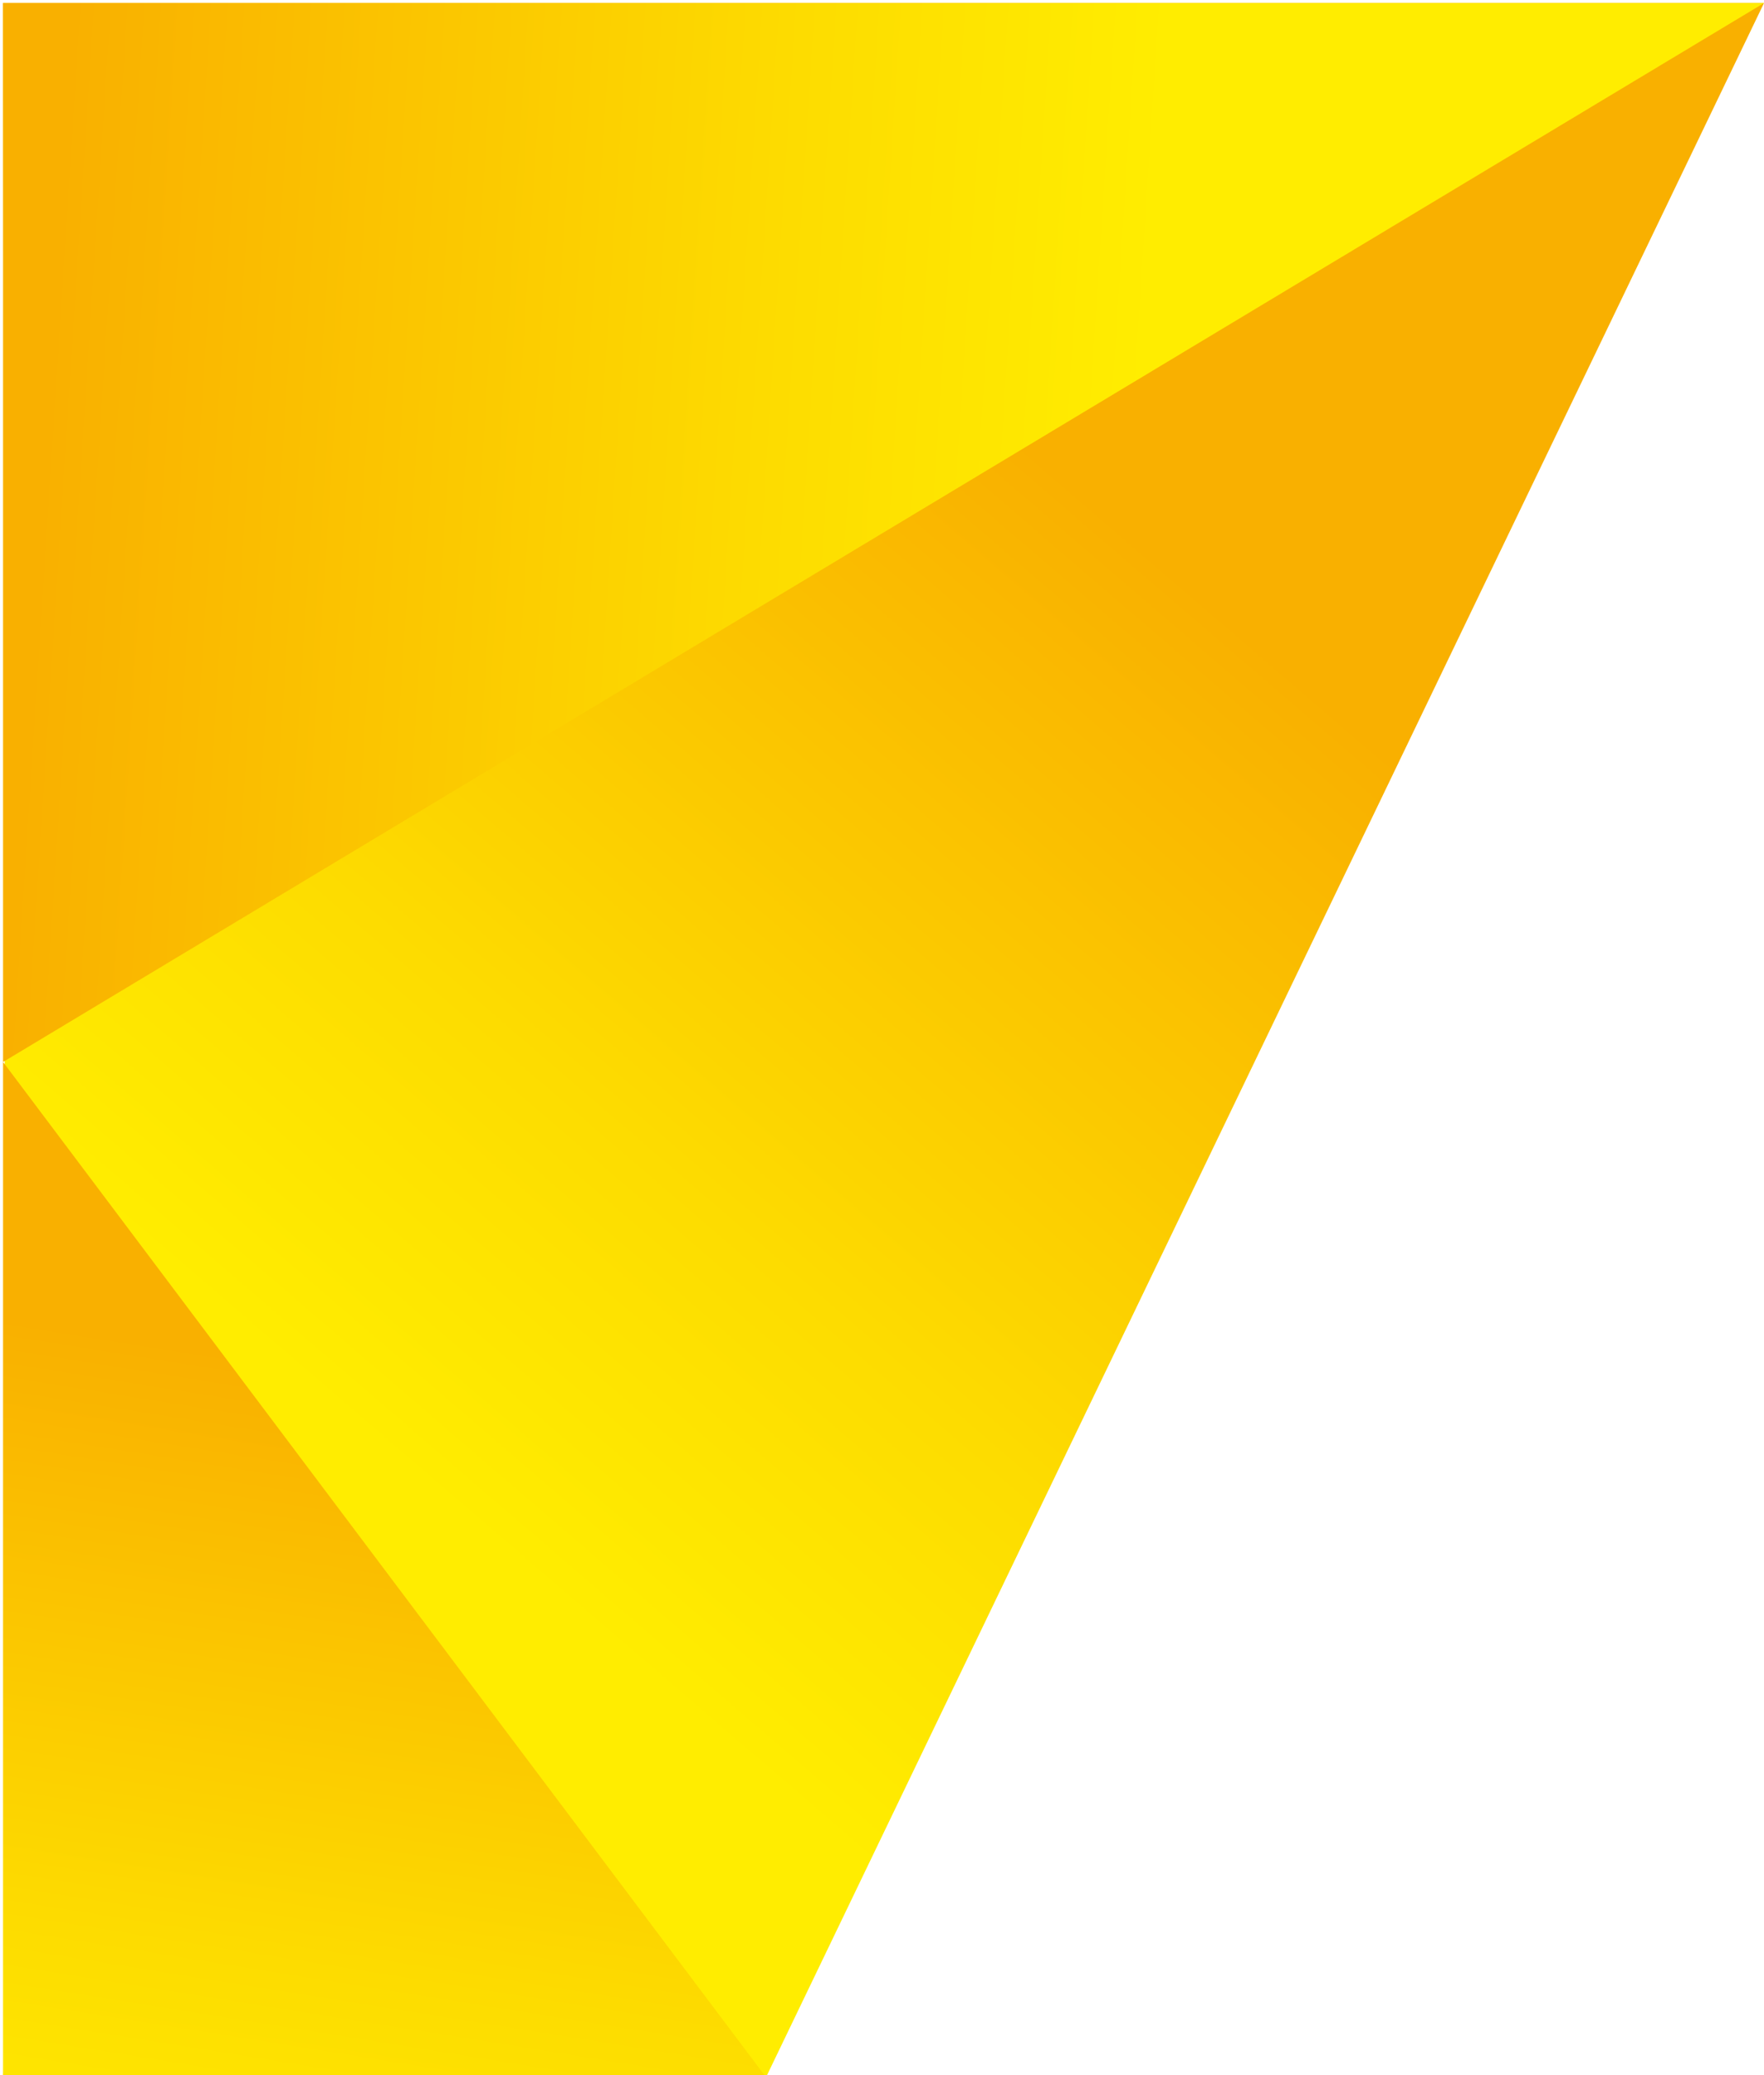
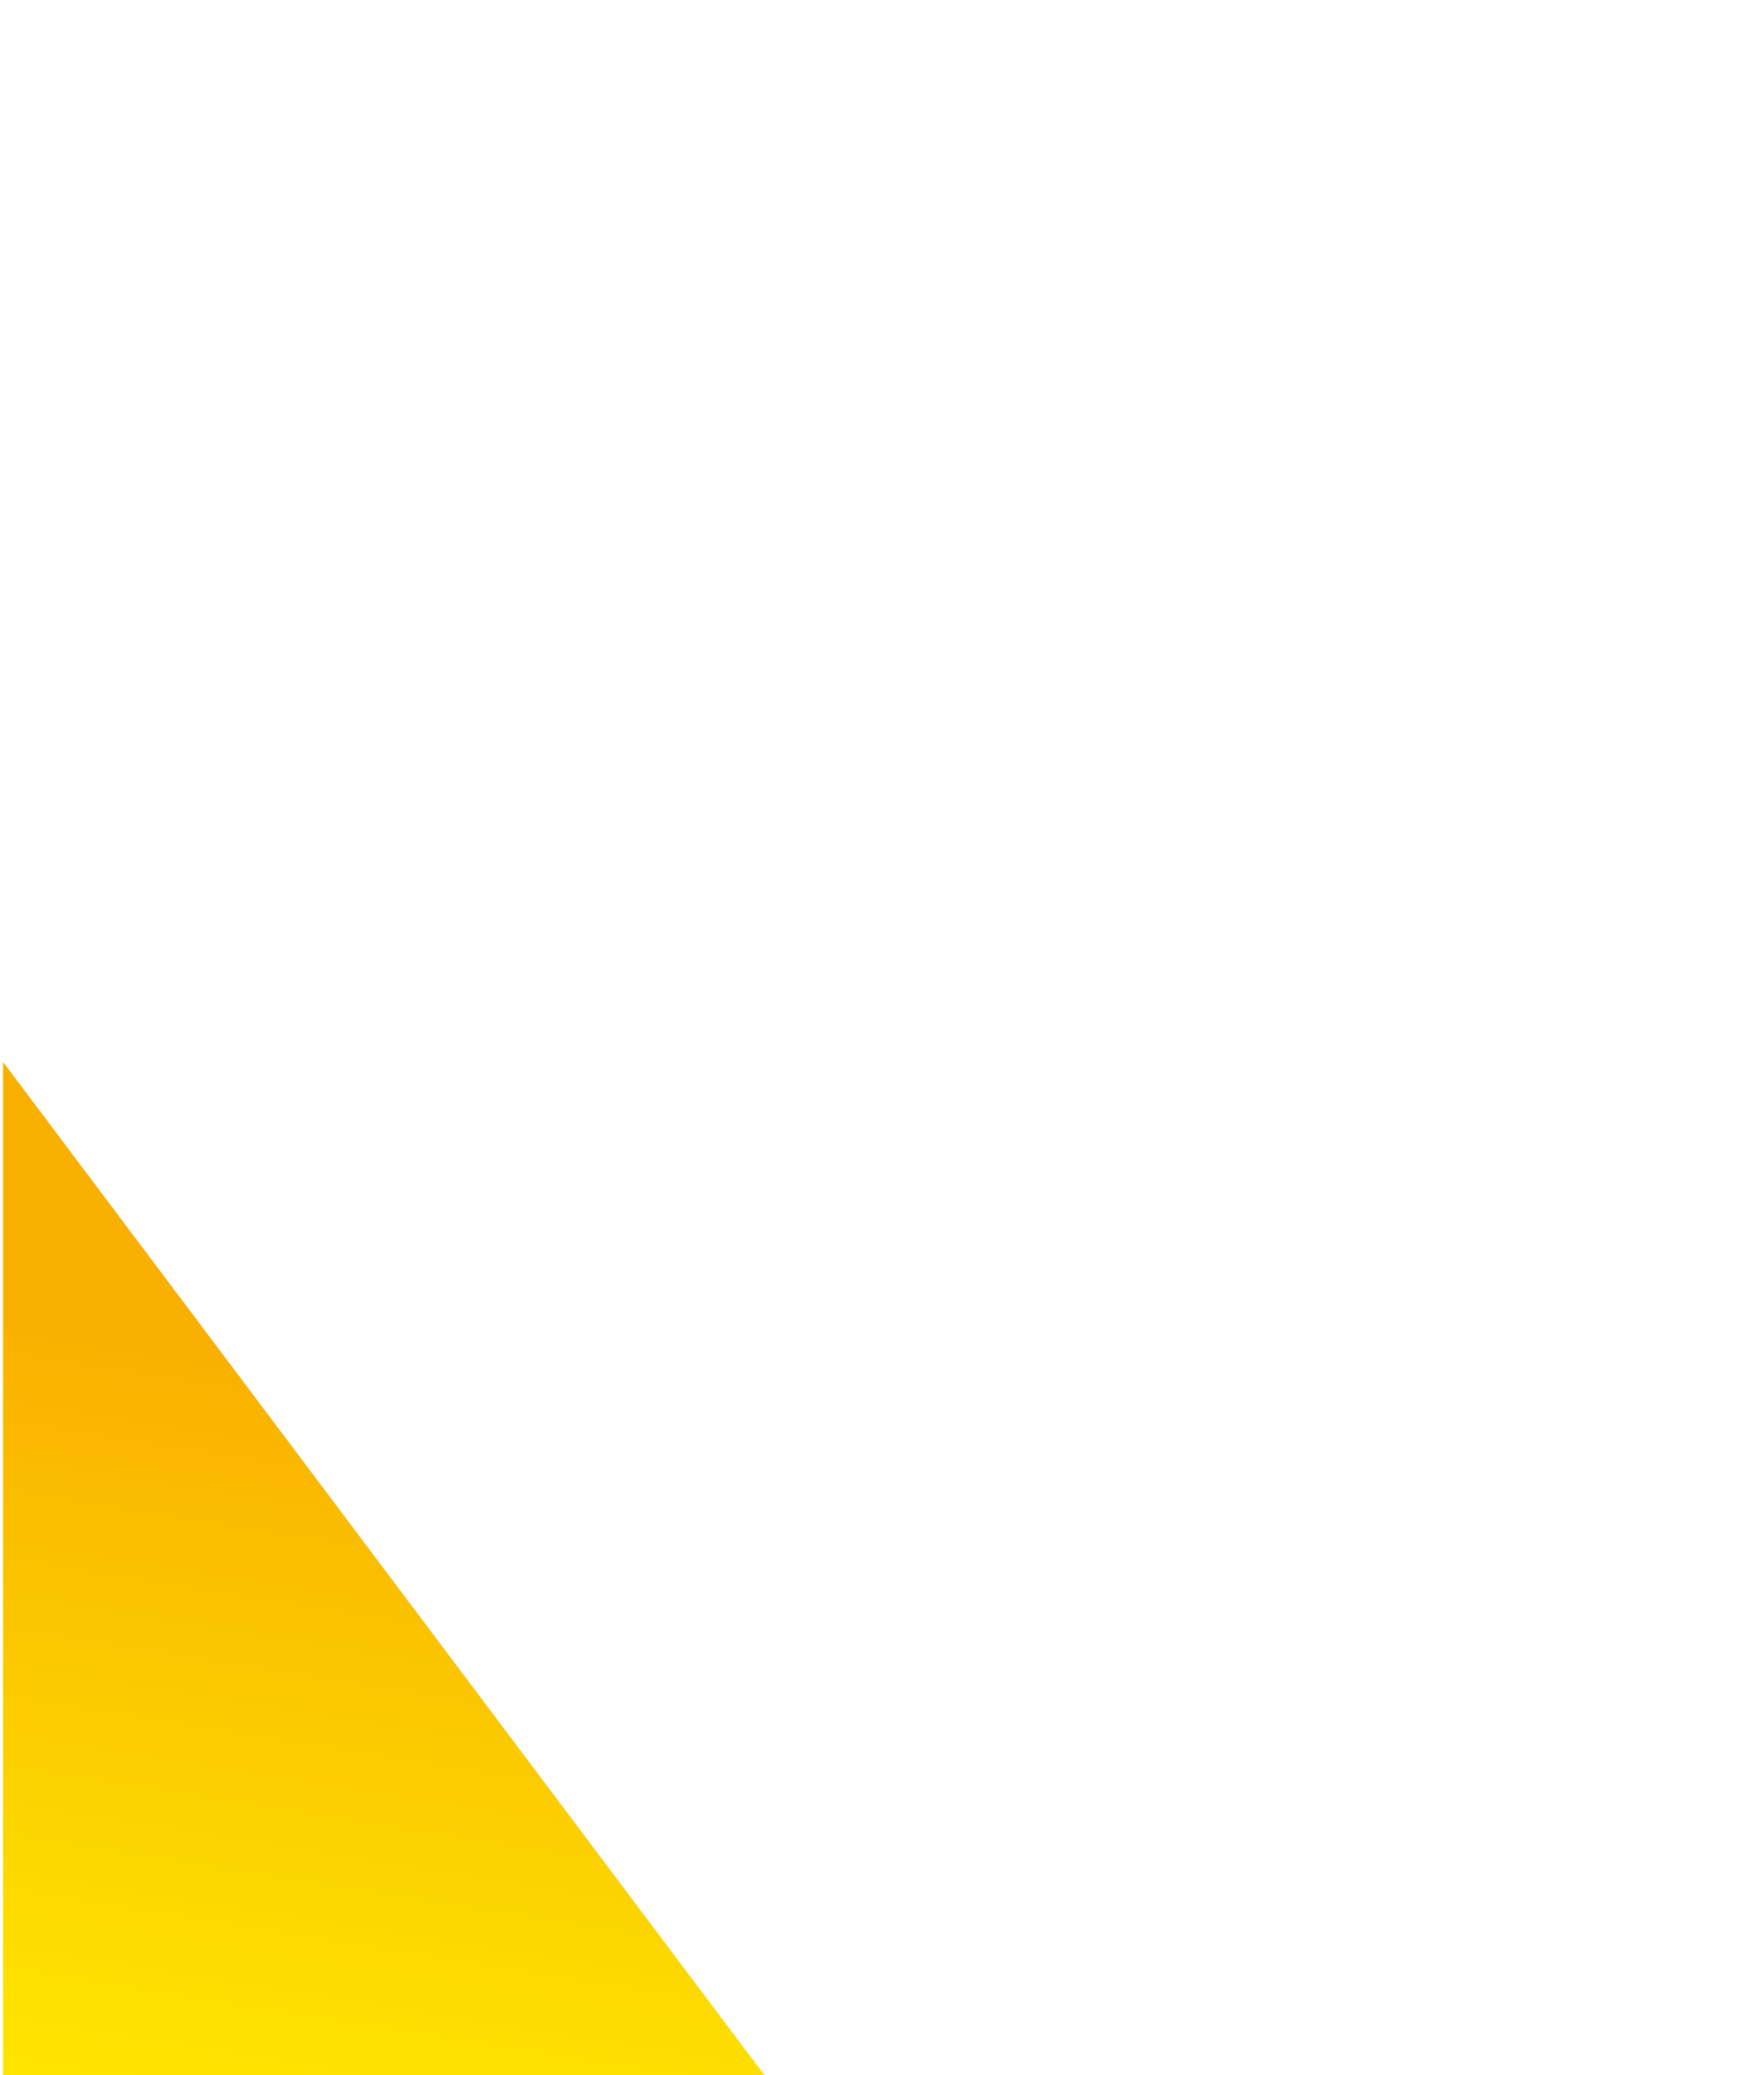
<svg xmlns="http://www.w3.org/2000/svg" version="1.1" id="Layer_1" x="0px" y="0px" viewBox="0 0 578 680" style="enable-background:new 0 0 578 680;" xml:space="preserve" width="578" height="680">
  <style type="text/css">
	.st0{fill:url(#SVGID_1_);}
	.st1{fill:url(#SVGID_2_);}
	.st2{fill:url(#SVGID_3_);}
	.st3{fill:url(#SVGID_4_);}
</style>
  <linearGradient id="SVGID_1_" gradientUnits="userSpaceOnUse" x1="155.95" y1="754.403" x2="51.828" y2="627.846">
    <stop offset="0" style="stop-color:#F9B000" />
    <stop offset="9.358466e-03" style="stop-color:#F9B100" />
    <stop offset="0.666" style="stop-color:#FDDC00" />
    <stop offset="1" style="stop-color:#FFED00" />
  </linearGradient>
-   <rect x="1" y="680.7" class="st0" width="250" height="74.6" />
  <linearGradient id="SVGID_2_" gradientUnits="userSpaceOnUse" x1="311.286" y1="125.42" x2="59.285" y2="418.42">
    <stop offset="0" style="stop-color:#F9B000" />
    <stop offset="9.358466e-03" style="stop-color:#F9B100" />
    <stop offset="0.666" style="stop-color:#FDDC00" />
    <stop offset="1" style="stop-color:#FFED00" />
  </linearGradient>
-   <path class="st1" d="M1,680.7h250L578,1H1C1,1,2.4,682.1,1,680.7z" />
  <linearGradient id="SVGID_3_" gradientUnits="userSpaceOnUse" x1="135.646" y1="453.957" x2="89.646" y2="741.957">
    <stop offset="0" style="stop-color:#F9B000" />
    <stop offset="9.358466e-03" style="stop-color:#F9B100" />
    <stop offset="0.666" style="stop-color:#FDDC00" />
    <stop offset="1" style="stop-color:#FFED00" />
  </linearGradient>
  <polygon class="st2" points="251,680.7 1,348 1,680.7 " />
  <linearGradient id="SVGID_4_" gradientUnits="userSpaceOnUse" x1="14.758" y1="156.799" x2="371.758" y2="179.799">
    <stop offset="0" style="stop-color:#F9B000" />
    <stop offset="9.358466e-03" style="stop-color:#F9B100" />
    <stop offset="0.666" style="stop-color:#FDDC00" />
    <stop offset="1" style="stop-color:#FFED00" />
  </linearGradient>
-   <polygon class="st3" points="578,1 1,348 1,1 " />
</svg>